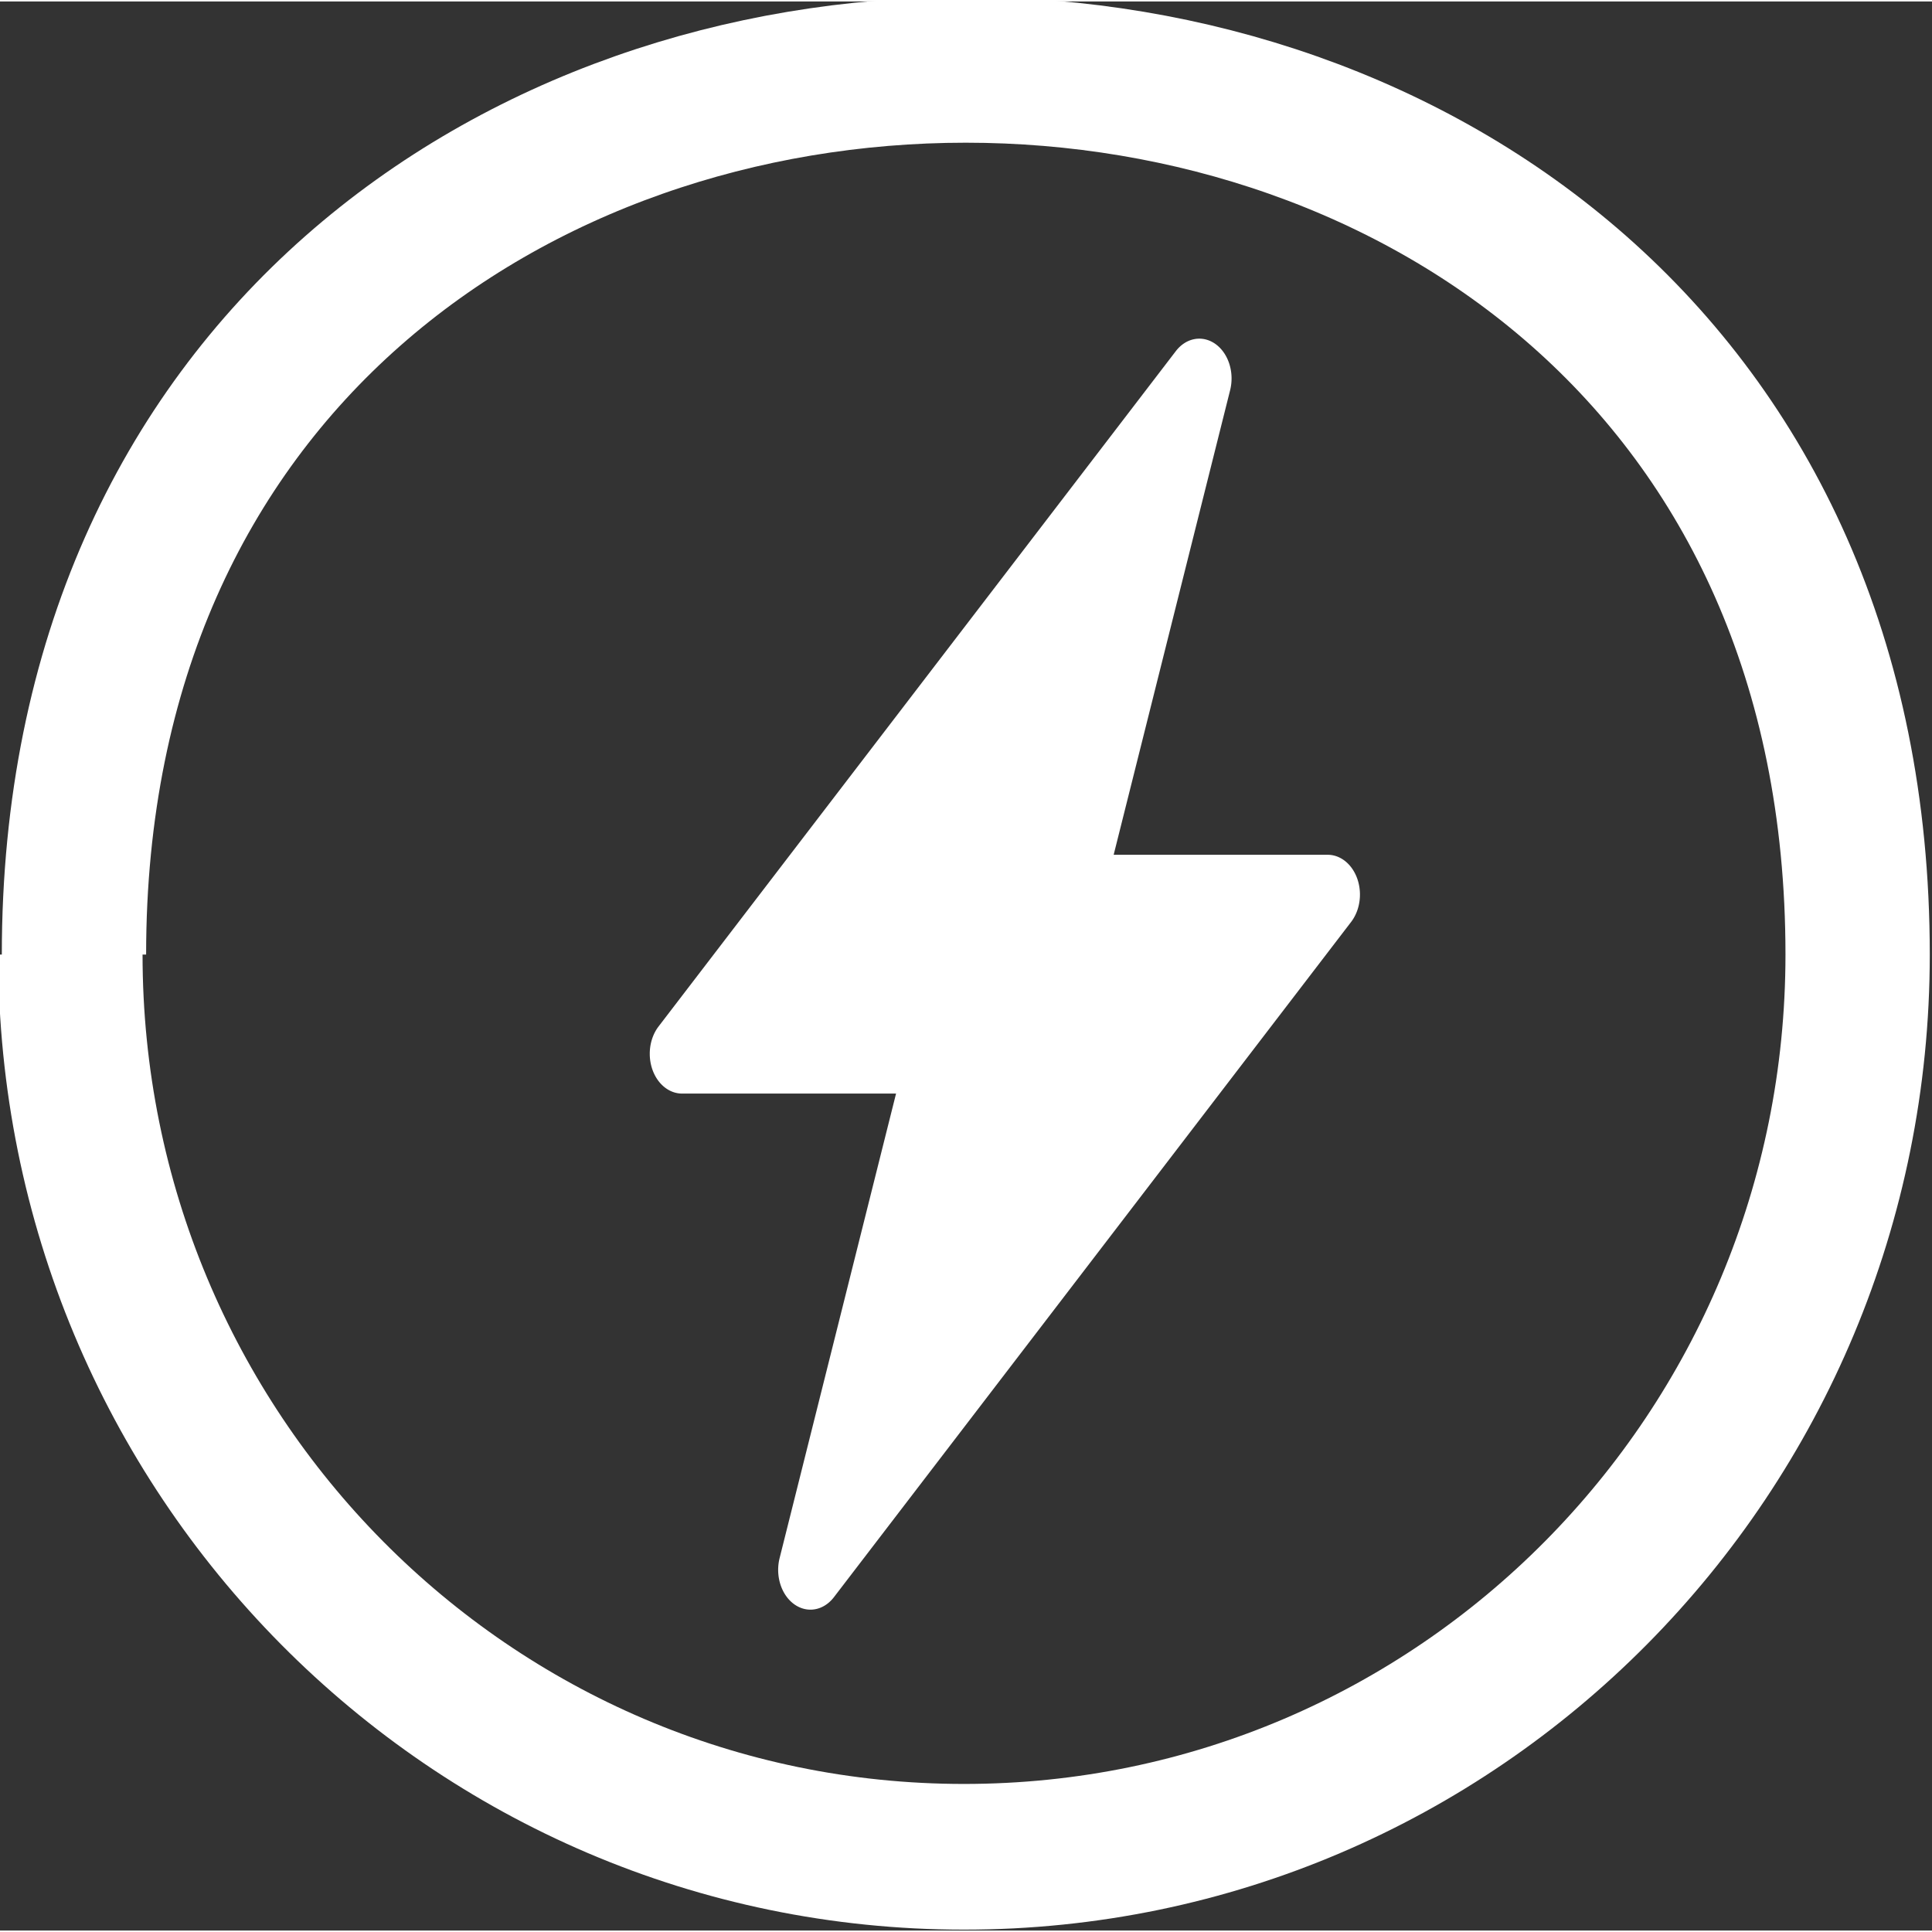
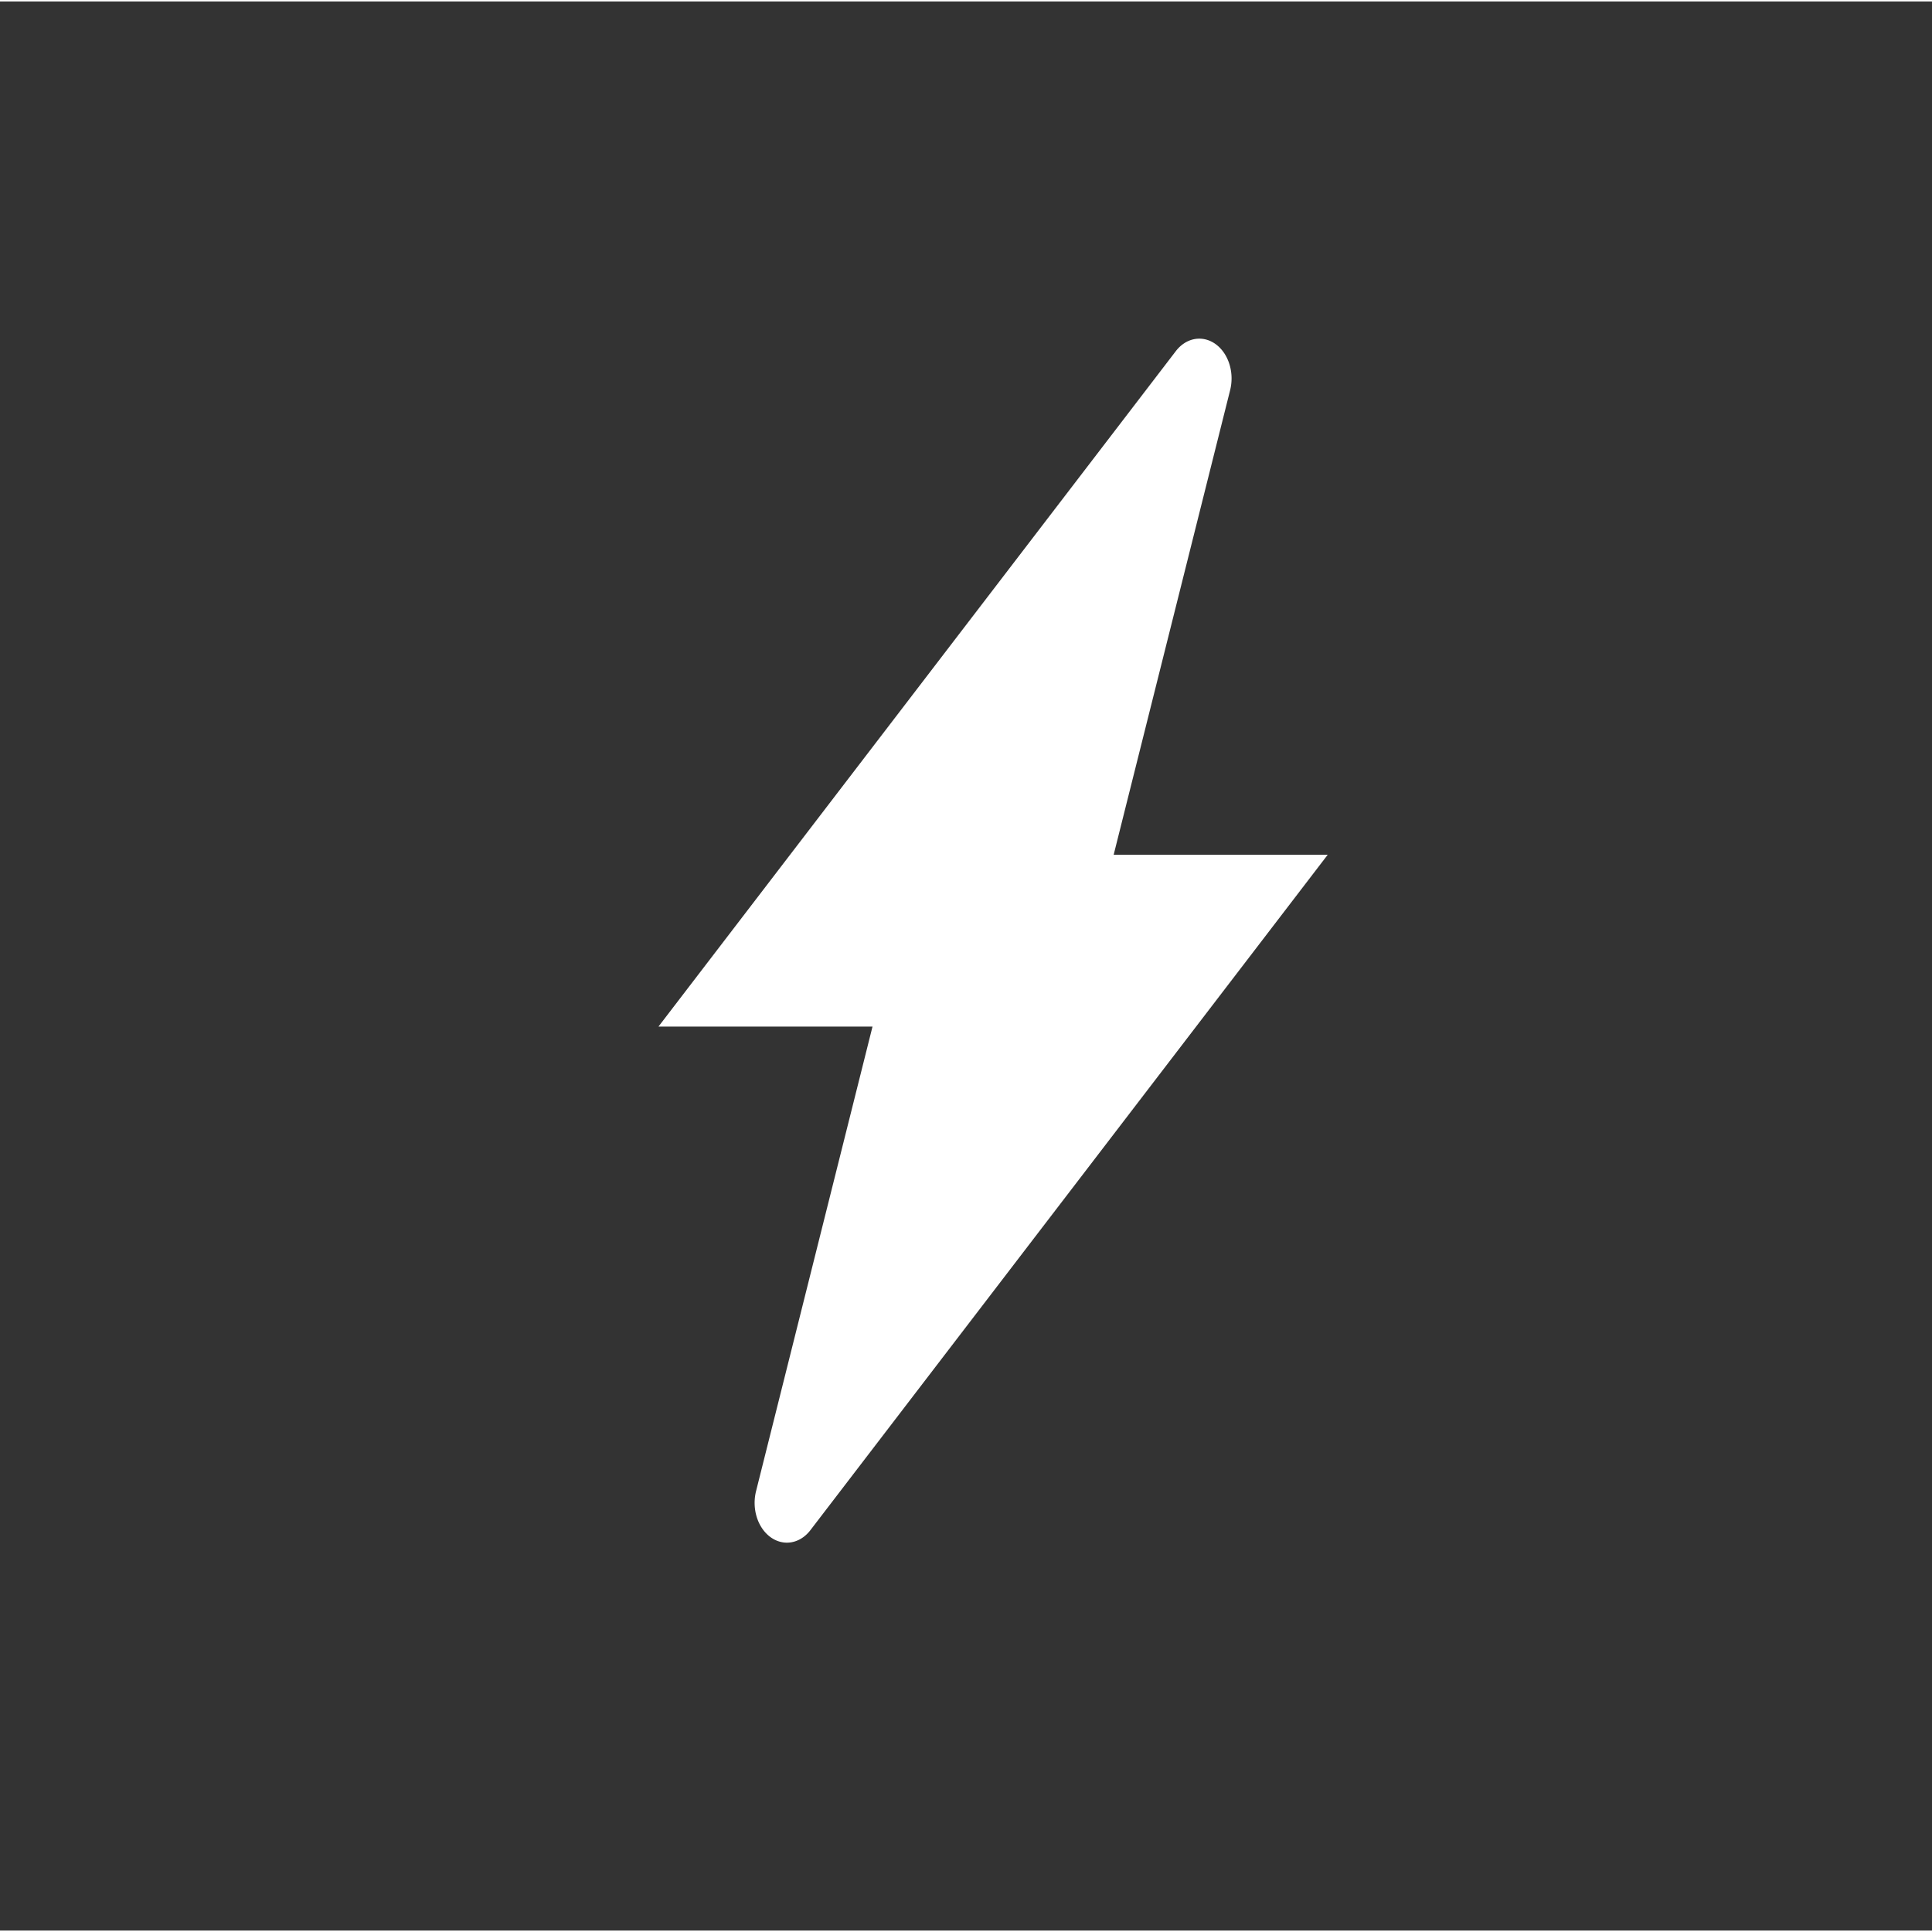
<svg xmlns="http://www.w3.org/2000/svg" xmlns:ns1="http://sodipodi.sourceforge.net/DTD/sodipodi-0.dtd" xmlns:ns2="http://www.inkscape.org/namespaces/inkscape" width="40" height="40" version="1.1" viewBox="0 0 10.583 10.567" xml:space="preserve" id="svg7" ns1:docname="icone-responsivo.svg" ns2:version="1.3.2 (091e20e, 2023-11-25, custom)">
  <rect x="0" y="0" width="10.583" height="10.567" fill="#333333" stroke="none" />
  <defs id="defs7" />
  <ns1:namedview id="namedview7" pagecolor="#000000" bordercolor="#000000" borderopacity="0.25" ns2:showpageshadow="2" ns2:pageopacity="0.0" ns2:pagecheckerboard="0" ns2:deskcolor="#d1d1d1" ns2:zoom="4.0708333" ns2:cx="120" ns2:cy="60.061412" ns2:window-width="1920" ns2:window-height="1001" ns2:window-x="-9" ns2:window-y="-9" ns2:window-maximized="1" ns2:current-layer="svg7" />
  <g id="g7" transform="matrix(1.035,0,0,1.045,-30.136,-1.326)" style="stroke-width:0.962">
    <g transform="matrix(0.944,0,0,0.944,2.51,0.261)" style="fill:none;stroke:#ffffff;stroke-width:0.809" id="g5">
-       <path d="m 28.6,6.36 c 0,-6.55 10,-6.55 10,0 0,2.77 -2.24,5.01 -5.01,5.01 -2.77,0 -5.01,-2.24 -5.01,-5.01" style="fill:none;stroke:#ffffff;stroke-width:0.809" id="path5" />
-     </g>
-     <path transform="matrix(0.944,0,0,0.944,2.51,0.261)" d="m 35,2.97 a 0.181,0.221 0 0 1 0.082,0.256 l -0.653,2.58 h 1.2 a 0.181,0.221 0 0 1 0.132,0.372 l -2.9,3.75 a 0.181,0.221 0 0 1 -0.305,-0.216 l 0.653,-2.58 h -1.2 A 0.181,0.221 0 0 1 31.877,6.76 l 2.9,-3.75 a 0.181,0.221 0 0 1 0.223,-0.04 z" style="fill:#ffffff;stroke-width:0.962" id="path6" />
+       </g>
+     <path transform="matrix(0.944,0,0,0.944,2.51,0.261)" d="m 35,2.97 a 0.181,0.221 0 0 1 0.082,0.256 l -0.653,2.58 h 1.2 l -2.9,3.75 a 0.181,0.221 0 0 1 -0.305,-0.216 l 0.653,-2.58 h -1.2 A 0.181,0.221 0 0 1 31.877,6.76 l 2.9,-3.75 a 0.181,0.221 0 0 1 0.223,-0.04 z" style="fill:#ffffff;stroke-width:0.962" id="path6" />
  </g>
</svg>